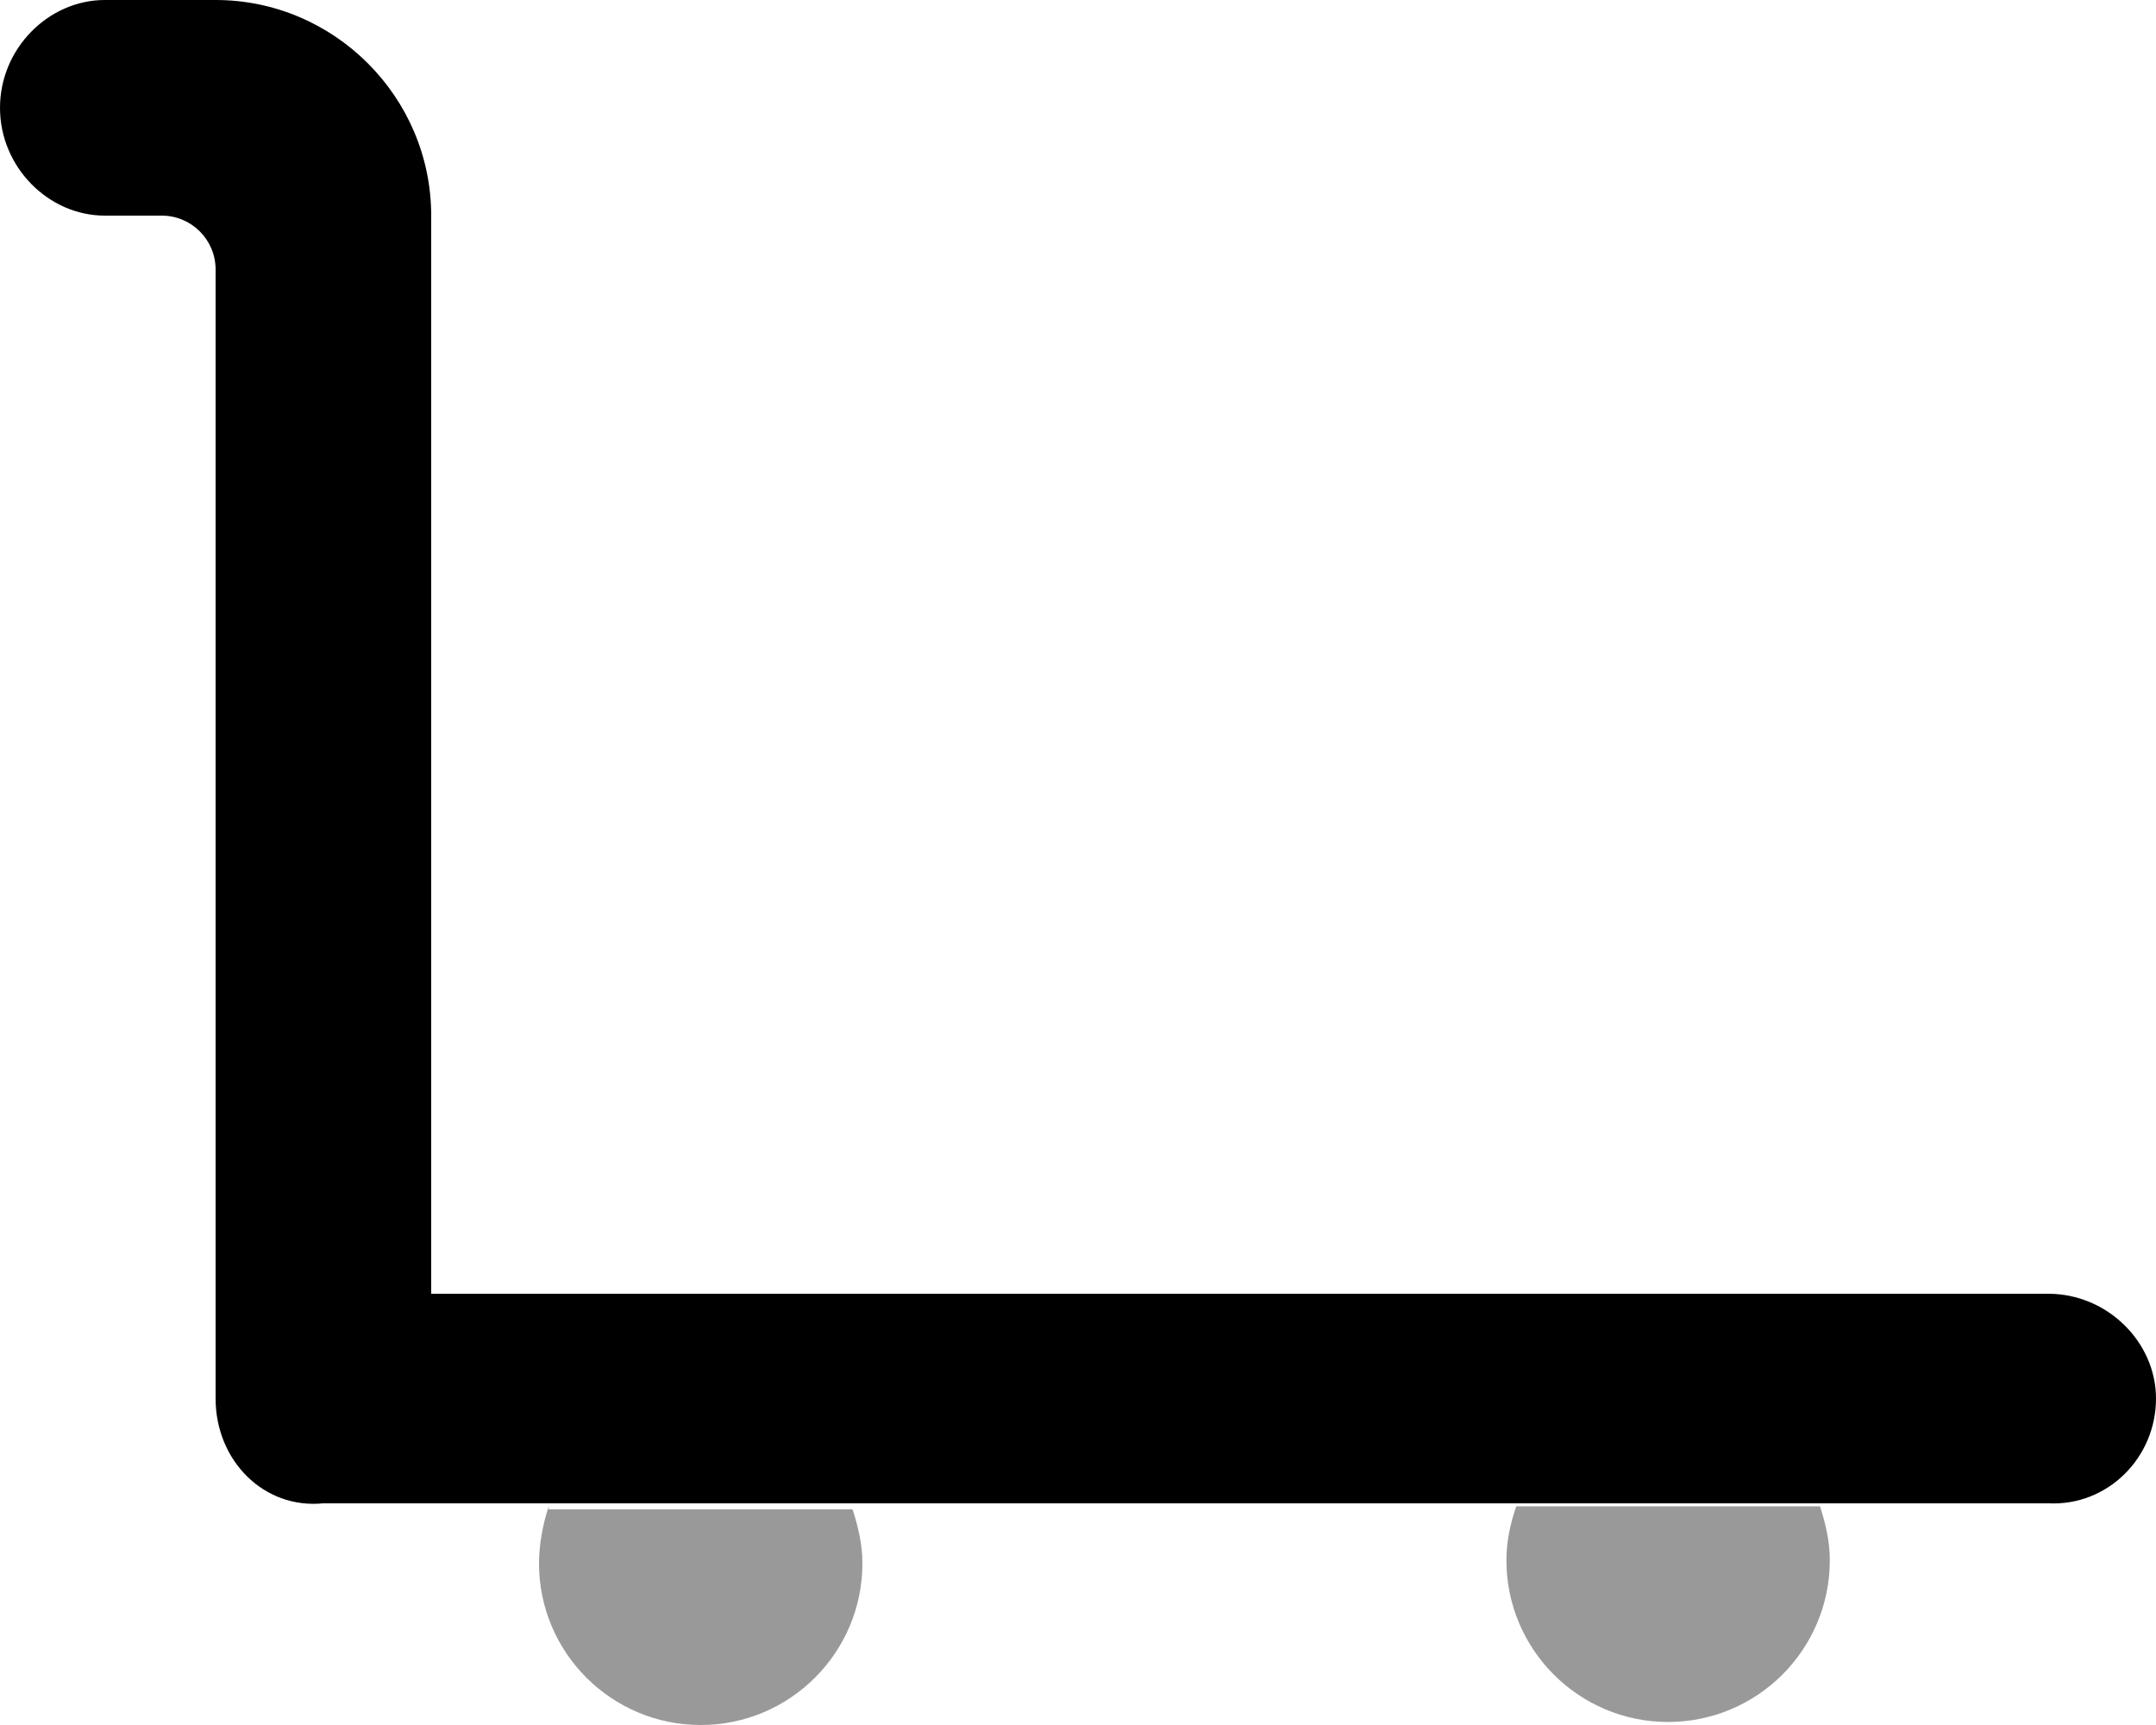
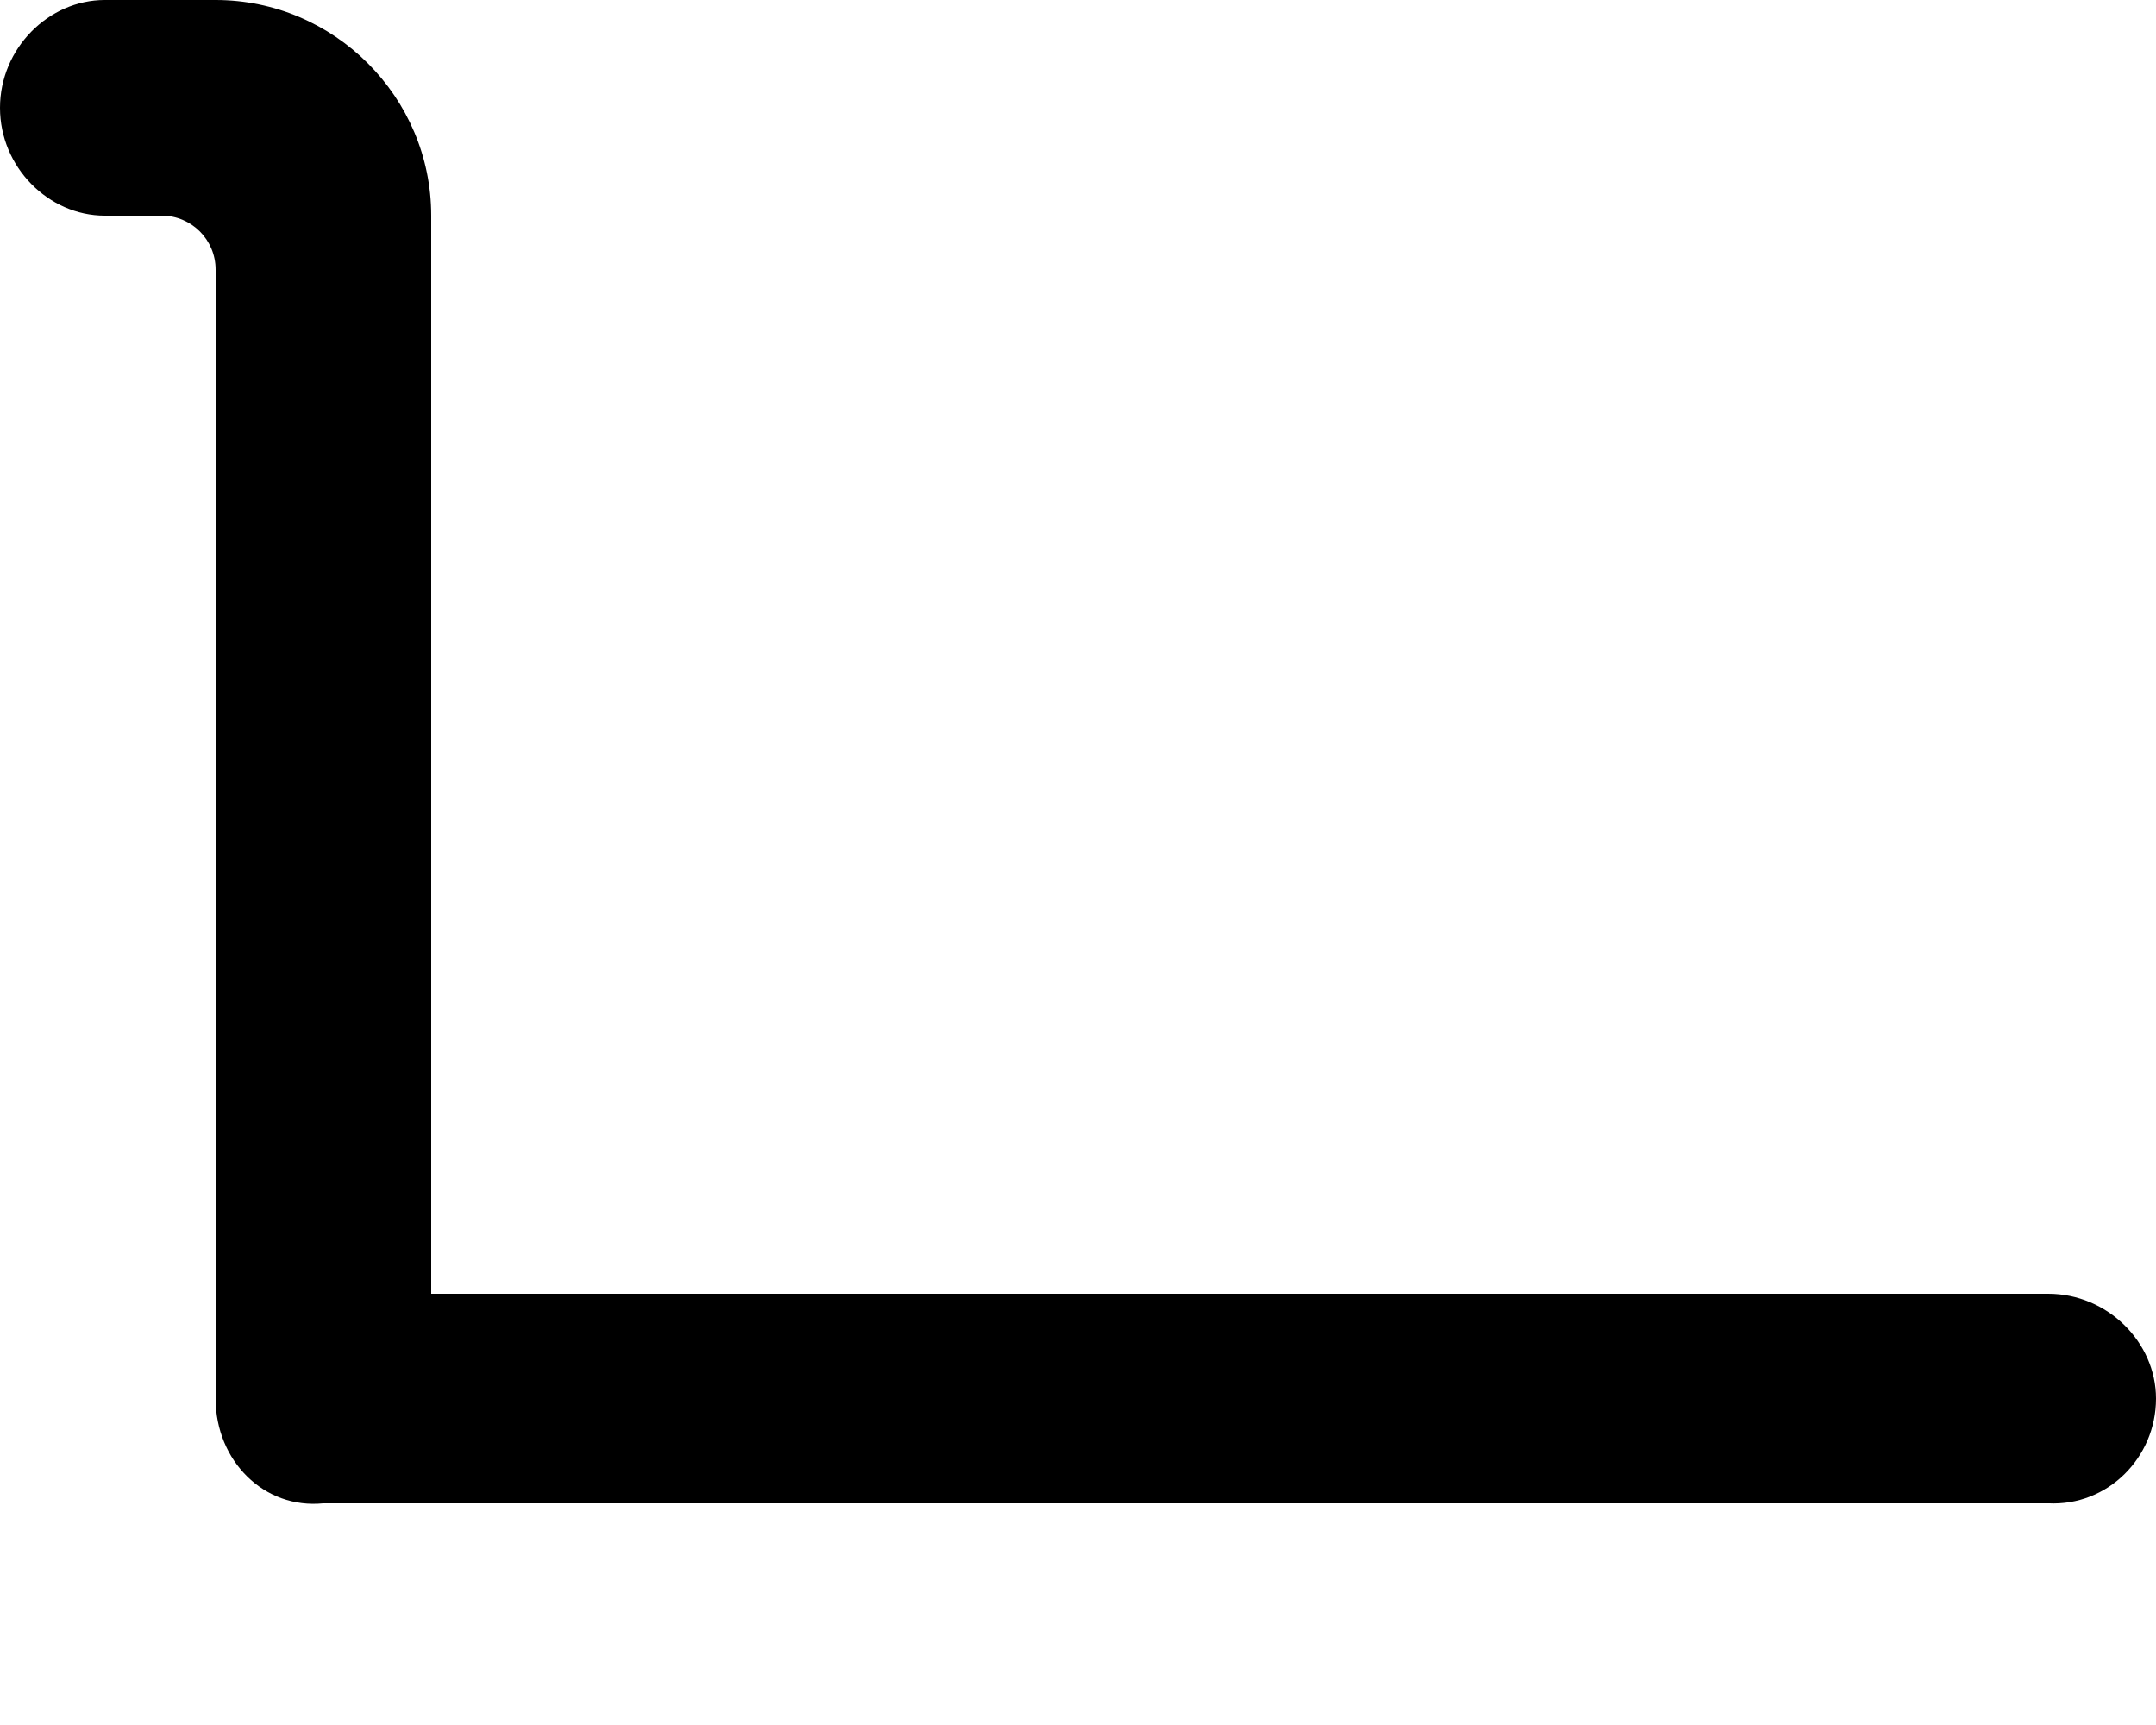
<svg xmlns="http://www.w3.org/2000/svg" viewBox="0 0 640 512">
  <defs>
    <style>.fa-secondary{opacity:.4}</style>
  </defs>
  <path class="fa-primary" d="M640 415.1c0 17.6-14.4 32-32 31.1H96C78.4 448 64 433.6 64 415.1V80C64 71.16 56.84 64 48 64H31.1C14.4 64 0 49.6 0 32S14.4 0 31.1 0H64c35.2 0 64 28.8 64 64v320h480C625.6 384 640 398.4 640 415.1z" />
-   <path class="fa-secondary" d="M162.9 447.1C161.2 452.1 160 458.4 160 464C160 490.5 181.5 512 208 512S256 490.5 256 464c0-5.625-1.292-11-2.917-16H162.9zM450.1 447.1c-1.75 5-2.928 10.38-2.928 16c0 26.5 21.49 48 47.99 48c26.5 0 48.01-21.5 48.01-48c0-5.625-1.282-11-2.907-16H450.1z" />
</svg>